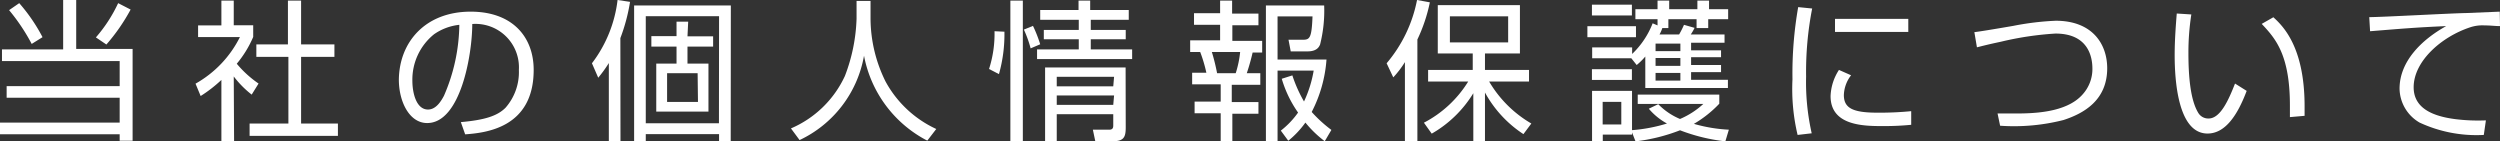
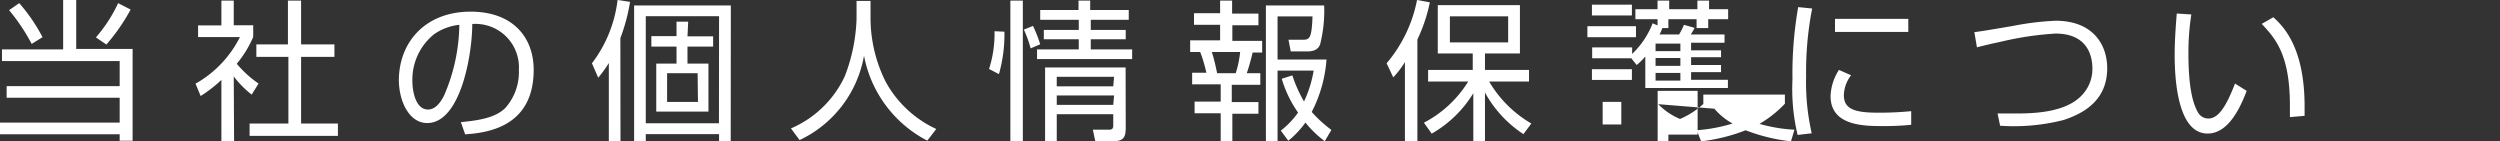
<svg xmlns="http://www.w3.org/2000/svg" width="214.55" height="12.13" viewBox="0 0 214.55 12.13">
  <rect x="0" y="0" width="214.55" height="12.13" fill="#333333" stroke="none" />
  <defs>
    <style>.cls-1{fill:#fff;}</style>
  </defs>
  <g id="レイヤー_2" data-name="レイヤー 2">
    <g id="レイヤー_1-2" data-name="レイヤー 1">
      <path class="cls-1" d="M6.54,0v4.2h4.84v7.88H10.27v-.56H0v-1H10.27V8.39H.57v-1h9.7V5.24H.17v-1H5.42V0ZM2.72,3.77A16.67,16.67,0,0,0,.78.87l.87-.6a14.74,14.74,0,0,1,2,2.92Zm5.51-.56A12.51,12.51,0,0,0,10.14.27l1.07.55a16.27,16.27,0,0,1-2.08,3Z" />
      <path class="cls-1" d="M20.09,12.13H19V6.86a11.72,11.72,0,0,1-1.78,1.38l-.44-1.06a9.4,9.4,0,0,0,3.81-4H17v-1H19V.05h1.06V2.17h1.67v1a9.26,9.26,0,0,1-1.41,2.3,9.15,9.15,0,0,0,1.87,1.7l-.59.95a8.44,8.44,0,0,1-1.54-1.56ZM25.84.05V3.81H28.7V4.88H25.84V10.6H29v1.06H21.42V10.6h3.33V4.88H22V3.81h2.71V.05Z" />
      <path class="cls-1" d="M39.55,10.48c2-.18,3.12-.51,3.84-1.24A4.63,4.63,0,0,0,44.53,6a3.73,3.73,0,0,0-4-3.94c0,2.61-1,8.5-3.87,8.5-1.52,0-2.43-1.82-2.43-3.73C34.27,3.58,36.53,1,40.39,1,44,1,45.8,3.19,45.8,6c0,5-4.16,5.4-5.88,5.53Zm-2.3-7.54a5,5,0,0,0-1.86,4c0,1,.32,2.46,1.34,2.46.68,0,1.11-.69,1.37-1.18a15.66,15.66,0,0,0,1.32-6.09A4.65,4.65,0,0,0,37.25,2.94Z" />
      <path class="cls-1" d="M53.25,12.13h-1V5.41a11.06,11.06,0,0,1-.91,1.26l-.54-1.24A11.09,11.09,0,0,0,53,0l1.07.16a15.54,15.54,0,0,1-.83,3.11Zm9.46,0h-1v-.62H55.42v.62h-1V.47h8.3Zm-1-10.74H55.42v9.19H61.7ZM59,3.12h2.2V4H59V5.46h1.8V9.58H56.32V5.46h1.74V4H55.9v-.9h2.16V1.86h1Zm.87,3.16H57.25V8.75H59.9Z" />
      <path class="cls-1" d="M74.71.08V1.65A12.24,12.24,0,0,0,76,7a9.47,9.47,0,0,0,4.35,4.07l-.77,1a10.37,10.37,0,0,1-5.43-7.29,9.89,9.89,0,0,1-5.53,7.24l-.74-1a9,9,0,0,0,4.63-4.5,14.93,14.93,0,0,0,1-4.91V.08Z" />
      <path class="cls-1" d="M86.2,2.72a12.59,12.59,0,0,1-.47,3.64l-.85-.44a9.85,9.85,0,0,0,.47-3.24ZM87.78.05V12.13H86.71V.05Zm.67,4.1a10.17,10.17,0,0,0-.58-1.61l.78-.32a11.46,11.46,0,0,1,.62,1.58Zm5.16-1.58h3v.8h-3v.87h3.55v.83H89V4.24h3.58V3.37h-3v-.8h3V1.7H89.27V.86h3.29V.05h1V.86h3.31V1.7H93.61Zm3,8.36c0,.89-.18,1.2-1.23,1.2H94l-.21-1H95.2c.34,0,.34-.23.34-.4V9.8H90.69v2.33h-1V5.79h6.91Zm-1-4.34H90.69v.82h4.85Zm0,1.6H90.69V9h4.85Z" />
      <path class="cls-1" d="M105.74.05V1.17H108v1h-2.24V3.51h2.56v1h-.82A18.62,18.62,0,0,1,107,6.28h1.16v1h-2.45V8.76H108v1h-2.24v2.4h-1V9.72h-2.24v-1h2.24V7.24h-2.45v-1h1.22A12.4,12.4,0,0,0,103,4.46h-.86v-1h2.57V2.13h-2.24v-1h2.24V.05Zm.31,6.23a8.87,8.87,0,0,0,.38-1.82H104a17.22,17.22,0,0,1,.45,1.82Zm7.64,5.84a9.42,9.42,0,0,1-1.66-1.6,7.84,7.84,0,0,1-1.47,1.56l-.64-.87a7.19,7.19,0,0,0,1.48-1.55A9.88,9.88,0,0,1,110,6.76l.91-.29a11.75,11.75,0,0,0,1,2.24,10.21,10.21,0,0,0,.83-2.65h-3.1v6.06h-1V.47h5a11.87,11.87,0,0,1-.35,3.35c-.09.21-.28.59-1.08.59h-1.44l-.19-1h1.26c.58,0,.73-.2.8-2h-3V5.11h4.2a11.57,11.57,0,0,1-1.27,4.5,11.49,11.49,0,0,0,1.69,1.54Z" />
      <path class="cls-1" d="M121.64,12.12h-1.07V5.33a8.31,8.31,0,0,1-1,1.31L119,5.43A11.88,11.88,0,0,0,121.61,0l1.1.2a13.86,13.86,0,0,1-1.07,3.19Zm.56-1.59A9.74,9.74,0,0,0,126,7h-3.44V6h3.83V4.59h-3V.44h7.05V4.59h-3V6h3.78V7H127.8a10.06,10.06,0,0,0,3.62,3.6l-.68.91a10,10,0,0,1-3.3-3.57v4.22h-1V8a10,10,0,0,1-3.57,3.47Zm7.23-9.13h-5V3.64h5Z" />
-       <path class="cls-1" d="M140.4,2.25v.94h-4.17V2.25Zm1.85-.07V1.65h-1.9V.79h1.9V.05h1V.79h2.42V.05h1V.79h1.64v.86H146.6v.76h-1V1.65h-2.42v.76h-.52a3.28,3.28,0,0,1-.24.55h1.68a7.2,7.2,0,0,0,.42-.83l.91.26a4.38,4.38,0,0,1-.33.57H148v.71h-2.87v.65h2.57v.59h-2.57v.67h2.57v.61h-2.57v.66h3.16v.7h-7.09V4.85a5.43,5.43,0,0,1-.74.73L140,5h-3.36V4.07h3.43v.56A7.26,7.26,0,0,0,141.83,2ZM140.05.4v.93h-3.43V.4Zm0,5.54v.92h-3.43V5.94Zm2.26,3a5.62,5.62,0,0,0,1.87,1.27,7,7,0,0,0,2-1.29h-5.63v-.8h7v.78a9.81,9.81,0,0,1-2.18,1.73,13.17,13.17,0,0,0,3,.5l-.3,1a15.59,15.59,0,0,1-3.89-.95,15.43,15.43,0,0,1-3.82.95l-.3-.77v.19h-2.51v.58h-.92V7.8h3.43v3.37a13.7,13.7,0,0,0,3-.57,5.49,5.49,0,0,1-1.56-1.27Zm-3.17-.2h-1.6v1.94h1.6Zm5.07-5h-2.13v.65h2.13Zm0,1.24h-2.13v.67h2.13Zm0,1.28h-2.13v.66h2.13Z" />
+       <path class="cls-1" d="M140.4,2.25v.94h-4.17V2.25Zm1.85-.07V1.65h-1.9V.79h1.9V.05h1V.79h2.42V.05h1V.79h1.64v.86H146.6v.76h-1V1.65h-2.42v.76h-.52a3.28,3.28,0,0,1-.24.55h1.68a7.2,7.2,0,0,0,.42-.83l.91.26a4.38,4.38,0,0,1-.33.57H148v.71h-2.87v.65h2.57v.59h-2.57v.67h2.57v.61h-2.57v.66h3.16v.7h-7.09V4.85a5.43,5.43,0,0,1-.74.73L140,5h-3.36V4.07h3.43v.56A7.26,7.26,0,0,0,141.83,2ZM140.05.4v.93h-3.43V.4Zm0,5.54v.92h-3.43V5.94Zm2.26,3a5.62,5.62,0,0,0,1.87,1.27,7,7,0,0,0,2-1.29v-.8h7v.78a9.81,9.81,0,0,1-2.18,1.73,13.17,13.17,0,0,0,3,.5l-.3,1a15.59,15.59,0,0,1-3.89-.95,15.43,15.43,0,0,1-3.82.95l-.3-.77v.19h-2.51v.58h-.92V7.8h3.43v3.37a13.7,13.7,0,0,0,3-.57,5.49,5.49,0,0,1-1.56-1.27Zm-3.17-.2h-1.6v1.94h1.6Zm5.07-5h-2.13v.65h2.13Zm0,1.24h-2.13v.67h2.13Zm0,1.28h-2.13v.66h2.13Z" />
      <path class="cls-1" d="M155.52.73A28.35,28.35,0,0,0,155,6.57a19.88,19.88,0,0,0,.48,4.87l-1.21.14a17.06,17.06,0,0,1-.44-4.77,33.06,33.06,0,0,1,.49-6.2Zm3.34,5.73a2.91,2.91,0,0,0-.62,1.7c0,1.13.79,1.51,2.88,1.51a27.8,27.8,0,0,0,2.9-.13v1.17a23.43,23.43,0,0,1-2.38.11c-1.64,0-4.54,0-4.54-2.57A4.39,4.39,0,0,1,157.82,6Zm4.91-4.84V2.74h-6.29V1.62Z" />
      <path class="cls-1" d="M171.43,9.74c.5,0,.83,0,1.37,0,1.48,0,4.52,0,5.95-1.66a3.24,3.24,0,0,0,.82-2.2c0-1-.36-3-3.17-3a27.15,27.15,0,0,0-4.68.7c-1.22.26-1.65.38-2.06.48l-.22-1.3c.51-.06,1.89-.29,3.34-.54a24,24,0,0,1,3.64-.44c3.15,0,4.42,2,4.42,4.08,0,2.74-2,3.87-3.75,4.44a17.19,17.19,0,0,1-5.44.49Z" />
      <path class="cls-1" d="M188.06,1.24a21.16,21.16,0,0,0-.25,3.28c0,2,.16,4.07.86,5.19a1,1,0,0,0,.87.46c1,0,1.7-1.54,2.27-3l1,.63c-.8,2.12-1.85,3.66-3.36,3.66-2.54,0-2.82-4.57-2.82-6.73,0-1.34.11-2.69.18-3.57Zm8.46,8.81c0-.3,0-.6,0-1,0-4.41-1.28-5.78-2.42-7l1-.57c.77.71,2.68,2.48,2.68,7.63,0,.35,0,.58,0,.83Z" />
-       <path class="cls-1" d="M214.55,2.24c-.41,0-.82-.06-1.34-.06a3.3,3.3,0,0,0-1.21.16c-2.47.81-4.86,2.91-4.86,5.15,0,1.62,1.32,2.44,3.54,2.73a15.84,15.84,0,0,0,2.66.11l-.18,1.25a11.58,11.58,0,0,1-5.51-1.06,3.42,3.42,0,0,1-1.72-2.91c0-2.37,1.93-4.22,4-5.37-2.56.11-3.79.22-6.53.44l-.07-1.21c1.08,0,7-.33,8.29-.35L214.53,1Z" />
    </g>
  </g>
</svg>